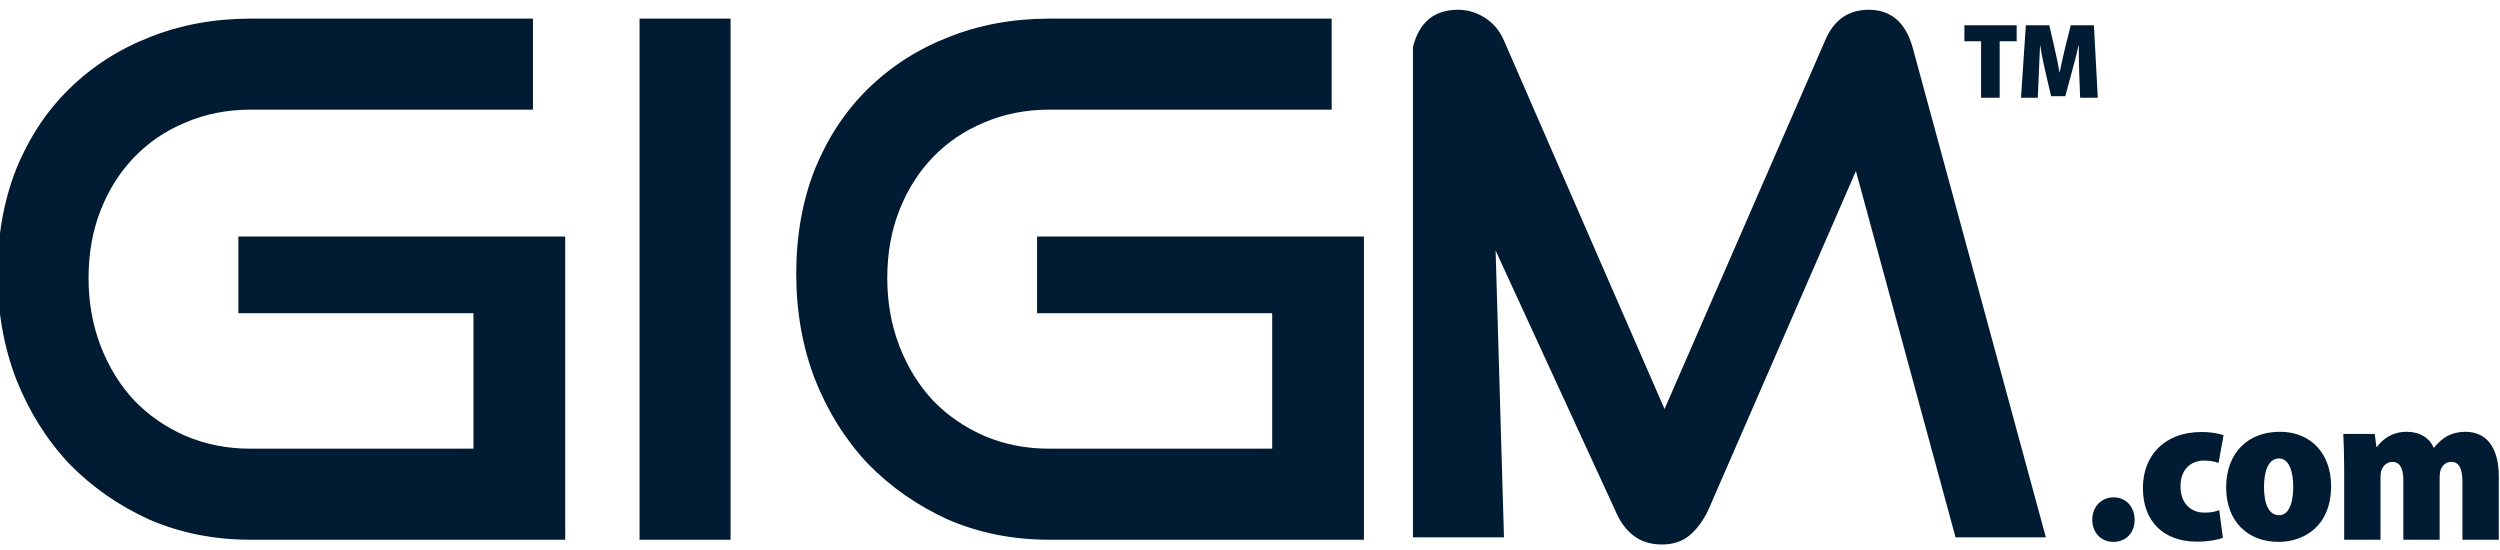
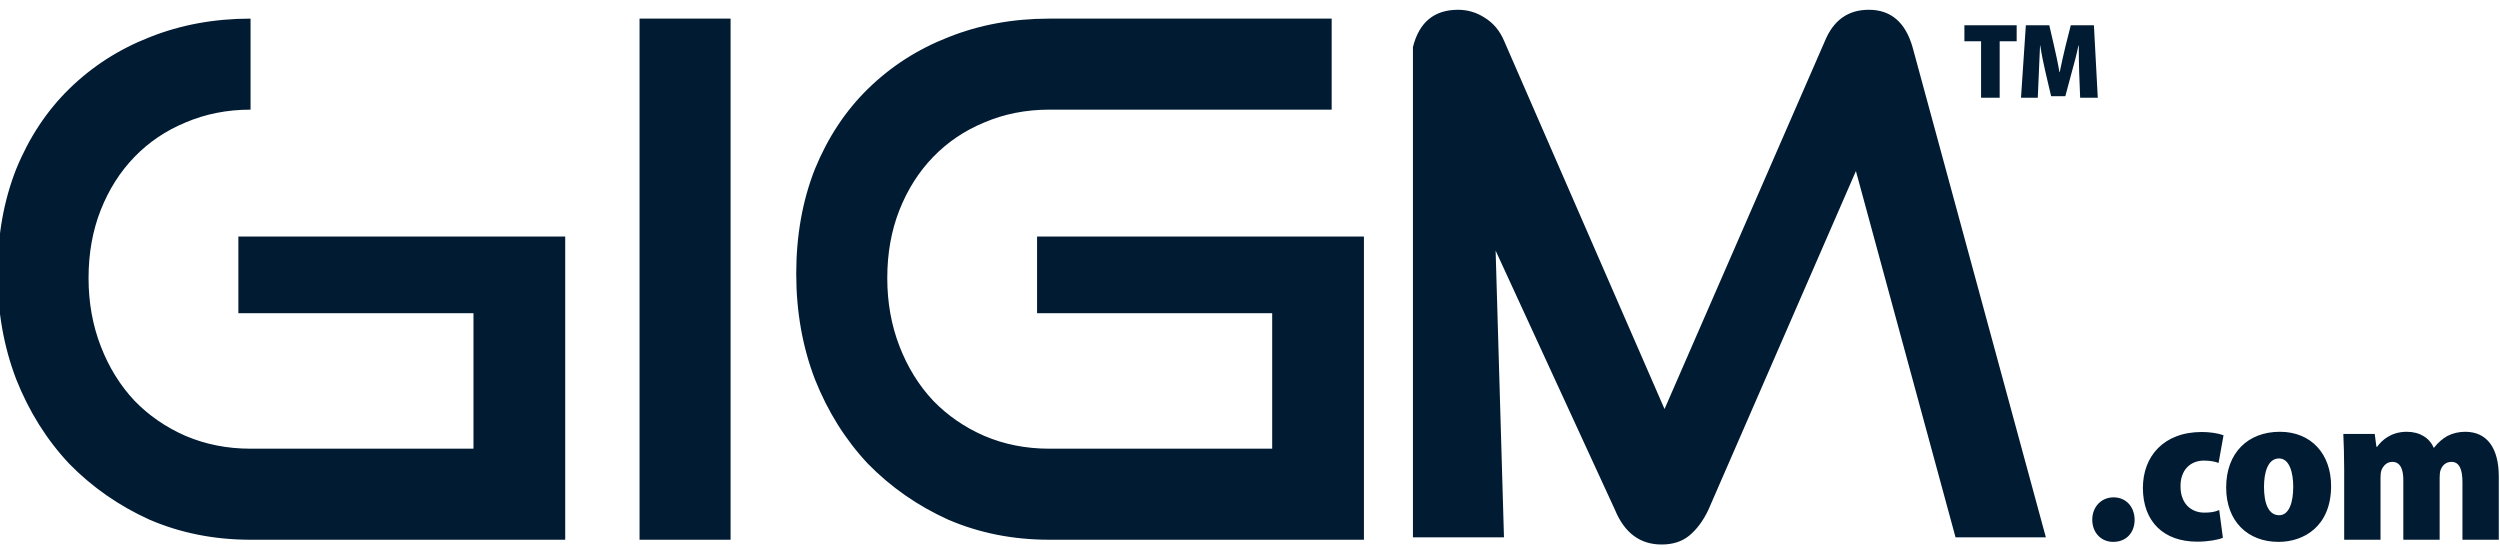
<svg xmlns="http://www.w3.org/2000/svg" preserveAspectRatio="xMidYMid slice" width="300px" height="66px" viewBox="0 0 165 36" fill="none">
-   <path fill-rule="evenodd" clip-rule="evenodd" d="M128.681 35.171L122.16 11.196L112.495 33.388C112.151 34.107 111.729 34.67 111.228 35.077C110.759 35.452 110.165 35.64 109.445 35.64C108.038 35.64 107.021 34.889 106.396 33.388L98.577 16.404L99.124 35.171H93.165V3.08C93.572 1.453 94.557 0.64 96.121 0.64C96.746 0.64 97.325 0.812 97.857 1.156C98.42 1.5 98.842 2.001 99.124 2.657L109.633 26.773L120.142 2.657C120.705 1.312 121.659 0.64 123.004 0.64C124.443 0.64 125.397 1.453 125.866 3.08L134.593 35.171H128.681ZM17.082 35.328C14.705 35.328 12.499 34.889 10.466 34.014C8.465 33.107 6.713 31.887 5.212 30.354C3.742 28.79 2.584 26.945 1.74 24.818C0.927 22.691 0.52 20.392 0.52 17.921C0.52 15.419 0.927 13.136 1.74 11.071C2.584 9.007 3.742 7.255 5.212 5.817C6.713 4.347 8.465 3.221 10.466 2.439C12.499 1.625 14.705 1.219 17.082 1.219H35.567V7.177H17.082C15.549 7.177 14.126 7.459 12.812 8.022C11.53 8.554 10.419 9.304 9.481 10.274C8.543 11.243 7.808 12.401 7.276 13.746C6.744 15.091 6.478 16.576 6.478 18.203C6.478 19.798 6.744 21.284 7.276 22.66C7.808 24.036 8.543 25.225 9.481 26.226C10.419 27.195 11.53 27.962 12.812 28.524C14.126 29.087 15.549 29.369 17.082 29.369H31.673V20.502H16.284V15.482H37.678V35.328H17.082ZM42.543 35.328V1.219H48.502V35.328H42.543ZM62.746 34.014C64.779 34.889 66.984 35.328 69.361 35.328H89.957V15.482H68.563V20.502H83.952V29.369H69.361C67.828 29.369 66.405 29.087 65.092 28.524C63.809 27.962 62.699 27.195 61.761 26.226C60.822 25.225 60.087 24.036 59.555 22.66C59.024 21.284 58.758 19.798 58.758 18.203C58.758 16.576 59.024 15.091 59.555 13.746C60.087 12.401 60.822 11.243 61.761 10.274C62.699 9.304 63.809 8.554 65.092 8.022C66.405 7.459 67.828 7.177 69.361 7.177H87.846V1.219H69.361C66.984 1.219 64.779 1.625 62.746 2.439C60.744 3.221 58.992 4.347 57.491 5.817C56.021 7.255 54.864 9.007 54.019 11.071C53.206 13.136 52.799 15.419 52.799 17.921C52.799 20.392 53.206 22.691 54.019 24.818C54.864 26.945 56.021 28.79 57.491 30.354C58.992 31.887 60.744 33.107 62.746 34.014ZM153.263 31.808C153.263 34.455 151.475 35.468 149.828 35.468H149.814C147.816 35.468 146.394 34.131 146.394 31.907C146.394 29.627 147.83 28.262 149.913 28.262C151.968 28.262 153.263 29.725 153.263 31.808ZM148.871 31.865C148.871 32.949 149.167 33.723 149.856 33.723H149.87C150.49 33.723 150.785 32.934 150.785 31.865C150.785 30.922 150.532 30.007 149.856 30.007C149.11 30.007 148.871 30.95 148.871 31.865ZM145.94 33.385C145.659 33.511 145.349 33.554 144.969 33.554C144.097 33.554 143.407 32.963 143.407 31.837C143.393 30.795 144.026 30.148 144.941 30.148C145.377 30.148 145.673 30.218 145.898 30.302L146.222 28.487C145.828 28.346 145.279 28.276 144.8 28.276C142.295 28.276 140.944 29.88 140.944 31.935C140.944 34.159 142.323 35.454 144.491 35.454C145.194 35.454 145.842 35.341 146.18 35.201L145.94 33.385ZM139.009 35.468C139.84 35.468 140.403 34.877 140.403 34.018C140.389 33.132 139.812 32.554 139.023 32.554C138.235 32.554 137.63 33.16 137.63 34.018C137.63 34.877 138.221 35.468 138.995 35.468H139.009ZM154.119 35.327H156.498V31.259C156.498 31.076 156.512 30.894 156.568 30.753C156.681 30.5 156.892 30.232 157.272 30.232C157.821 30.232 157.99 30.767 157.99 31.414V35.327H160.368V31.259C160.368 31.105 160.382 30.894 160.425 30.781C160.537 30.457 160.777 30.232 161.143 30.232C161.663 30.232 161.86 30.739 161.86 31.555V35.327H164.239V31.189C164.239 29.359 163.493 28.262 162.043 28.262C161.607 28.262 161.227 28.36 160.889 28.529C160.551 28.712 160.256 28.979 160.002 29.303H159.974C159.707 28.67 159.073 28.262 158.215 28.262C157.159 28.262 156.554 28.853 156.273 29.247H156.23L156.118 28.402H154.063C154.091 29.064 154.119 29.852 154.119 30.711V35.327ZM131.57 6.395H130.352V2.7H129.261V1.652H132.682V2.7H131.57V6.395ZM137.991 6.395H136.837L136.774 4.755C136.76 4.27 136.746 3.65 136.746 2.982H136.725C136.605 3.573 136.422 4.249 136.295 4.699L135.866 6.297H134.937L134.564 4.706C134.458 4.256 134.318 3.587 134.226 2.982H134.212C134.192 3.423 134.172 3.89 134.154 4.297L134.154 4.303L134.135 4.755L134.064 6.395H132.966L133.283 1.652H134.817L135.127 2.996C135.254 3.545 135.387 4.15 135.479 4.72H135.5C135.613 4.157 135.76 3.517 135.887 2.989L136.225 1.652H137.738L137.991 6.395Z" fill="#011B33" />
+   <path fill-rule="evenodd" clip-rule="evenodd" d="M128.681 35.171L122.16 11.196L112.495 33.388C112.151 34.107 111.729 34.67 111.228 35.077C110.759 35.452 110.165 35.64 109.445 35.64C108.038 35.64 107.021 34.889 106.396 33.388L98.577 16.404L99.124 35.171H93.165V3.08C93.572 1.453 94.557 0.64 96.121 0.64C96.746 0.64 97.325 0.812 97.857 1.156C98.42 1.5 98.842 2.001 99.124 2.657L109.633 26.773L120.142 2.657C120.705 1.312 121.659 0.64 123.004 0.64C124.443 0.64 125.397 1.453 125.866 3.08L134.593 35.171H128.681ZM17.082 35.328C14.705 35.328 12.499 34.889 10.466 34.014C8.465 33.107 6.713 31.887 5.212 30.354C3.742 28.79 2.584 26.945 1.74 24.818C0.927 22.691 0.52 20.392 0.52 17.921C0.52 15.419 0.927 13.136 1.74 11.071C2.584 9.007 3.742 7.255 5.212 5.817C6.713 4.347 8.465 3.221 10.466 2.439C12.499 1.625 14.705 1.219 17.082 1.219V7.177H17.082C15.549 7.177 14.126 7.459 12.812 8.022C11.53 8.554 10.419 9.304 9.481 10.274C8.543 11.243 7.808 12.401 7.276 13.746C6.744 15.091 6.478 16.576 6.478 18.203C6.478 19.798 6.744 21.284 7.276 22.66C7.808 24.036 8.543 25.225 9.481 26.226C10.419 27.195 11.53 27.962 12.812 28.524C14.126 29.087 15.549 29.369 17.082 29.369H31.673V20.502H16.284V15.482H37.678V35.328H17.082ZM42.543 35.328V1.219H48.502V35.328H42.543ZM62.746 34.014C64.779 34.889 66.984 35.328 69.361 35.328H89.957V15.482H68.563V20.502H83.952V29.369H69.361C67.828 29.369 66.405 29.087 65.092 28.524C63.809 27.962 62.699 27.195 61.761 26.226C60.822 25.225 60.087 24.036 59.555 22.66C59.024 21.284 58.758 19.798 58.758 18.203C58.758 16.576 59.024 15.091 59.555 13.746C60.087 12.401 60.822 11.243 61.761 10.274C62.699 9.304 63.809 8.554 65.092 8.022C66.405 7.459 67.828 7.177 69.361 7.177H87.846V1.219H69.361C66.984 1.219 64.779 1.625 62.746 2.439C60.744 3.221 58.992 4.347 57.491 5.817C56.021 7.255 54.864 9.007 54.019 11.071C53.206 13.136 52.799 15.419 52.799 17.921C52.799 20.392 53.206 22.691 54.019 24.818C54.864 26.945 56.021 28.79 57.491 30.354C58.992 31.887 60.744 33.107 62.746 34.014ZM153.263 31.808C153.263 34.455 151.475 35.468 149.828 35.468H149.814C147.816 35.468 146.394 34.131 146.394 31.907C146.394 29.627 147.83 28.262 149.913 28.262C151.968 28.262 153.263 29.725 153.263 31.808ZM148.871 31.865C148.871 32.949 149.167 33.723 149.856 33.723H149.87C150.49 33.723 150.785 32.934 150.785 31.865C150.785 30.922 150.532 30.007 149.856 30.007C149.11 30.007 148.871 30.95 148.871 31.865ZM145.94 33.385C145.659 33.511 145.349 33.554 144.969 33.554C144.097 33.554 143.407 32.963 143.407 31.837C143.393 30.795 144.026 30.148 144.941 30.148C145.377 30.148 145.673 30.218 145.898 30.302L146.222 28.487C145.828 28.346 145.279 28.276 144.8 28.276C142.295 28.276 140.944 29.88 140.944 31.935C140.944 34.159 142.323 35.454 144.491 35.454C145.194 35.454 145.842 35.341 146.18 35.201L145.94 33.385ZM139.009 35.468C139.84 35.468 140.403 34.877 140.403 34.018C140.389 33.132 139.812 32.554 139.023 32.554C138.235 32.554 137.63 33.16 137.63 34.018C137.63 34.877 138.221 35.468 138.995 35.468H139.009ZM154.119 35.327H156.498V31.259C156.498 31.076 156.512 30.894 156.568 30.753C156.681 30.5 156.892 30.232 157.272 30.232C157.821 30.232 157.99 30.767 157.99 31.414V35.327H160.368V31.259C160.368 31.105 160.382 30.894 160.425 30.781C160.537 30.457 160.777 30.232 161.143 30.232C161.663 30.232 161.86 30.739 161.86 31.555V35.327H164.239V31.189C164.239 29.359 163.493 28.262 162.043 28.262C161.607 28.262 161.227 28.36 160.889 28.529C160.551 28.712 160.256 28.979 160.002 29.303H159.974C159.707 28.67 159.073 28.262 158.215 28.262C157.159 28.262 156.554 28.853 156.273 29.247H156.23L156.118 28.402H154.063C154.091 29.064 154.119 29.852 154.119 30.711V35.327ZM131.57 6.395H130.352V2.7H129.261V1.652H132.682V2.7H131.57V6.395ZM137.991 6.395H136.837L136.774 4.755C136.76 4.27 136.746 3.65 136.746 2.982H136.725C136.605 3.573 136.422 4.249 136.295 4.699L135.866 6.297H134.937L134.564 4.706C134.458 4.256 134.318 3.587 134.226 2.982H134.212C134.192 3.423 134.172 3.89 134.154 4.297L134.154 4.303L134.135 4.755L134.064 6.395H132.966L133.283 1.652H134.817L135.127 2.996C135.254 3.545 135.387 4.15 135.479 4.72H135.5C135.613 4.157 135.76 3.517 135.887 2.989L136.225 1.652H137.738L137.991 6.395Z" fill="#011B33" />
</svg>